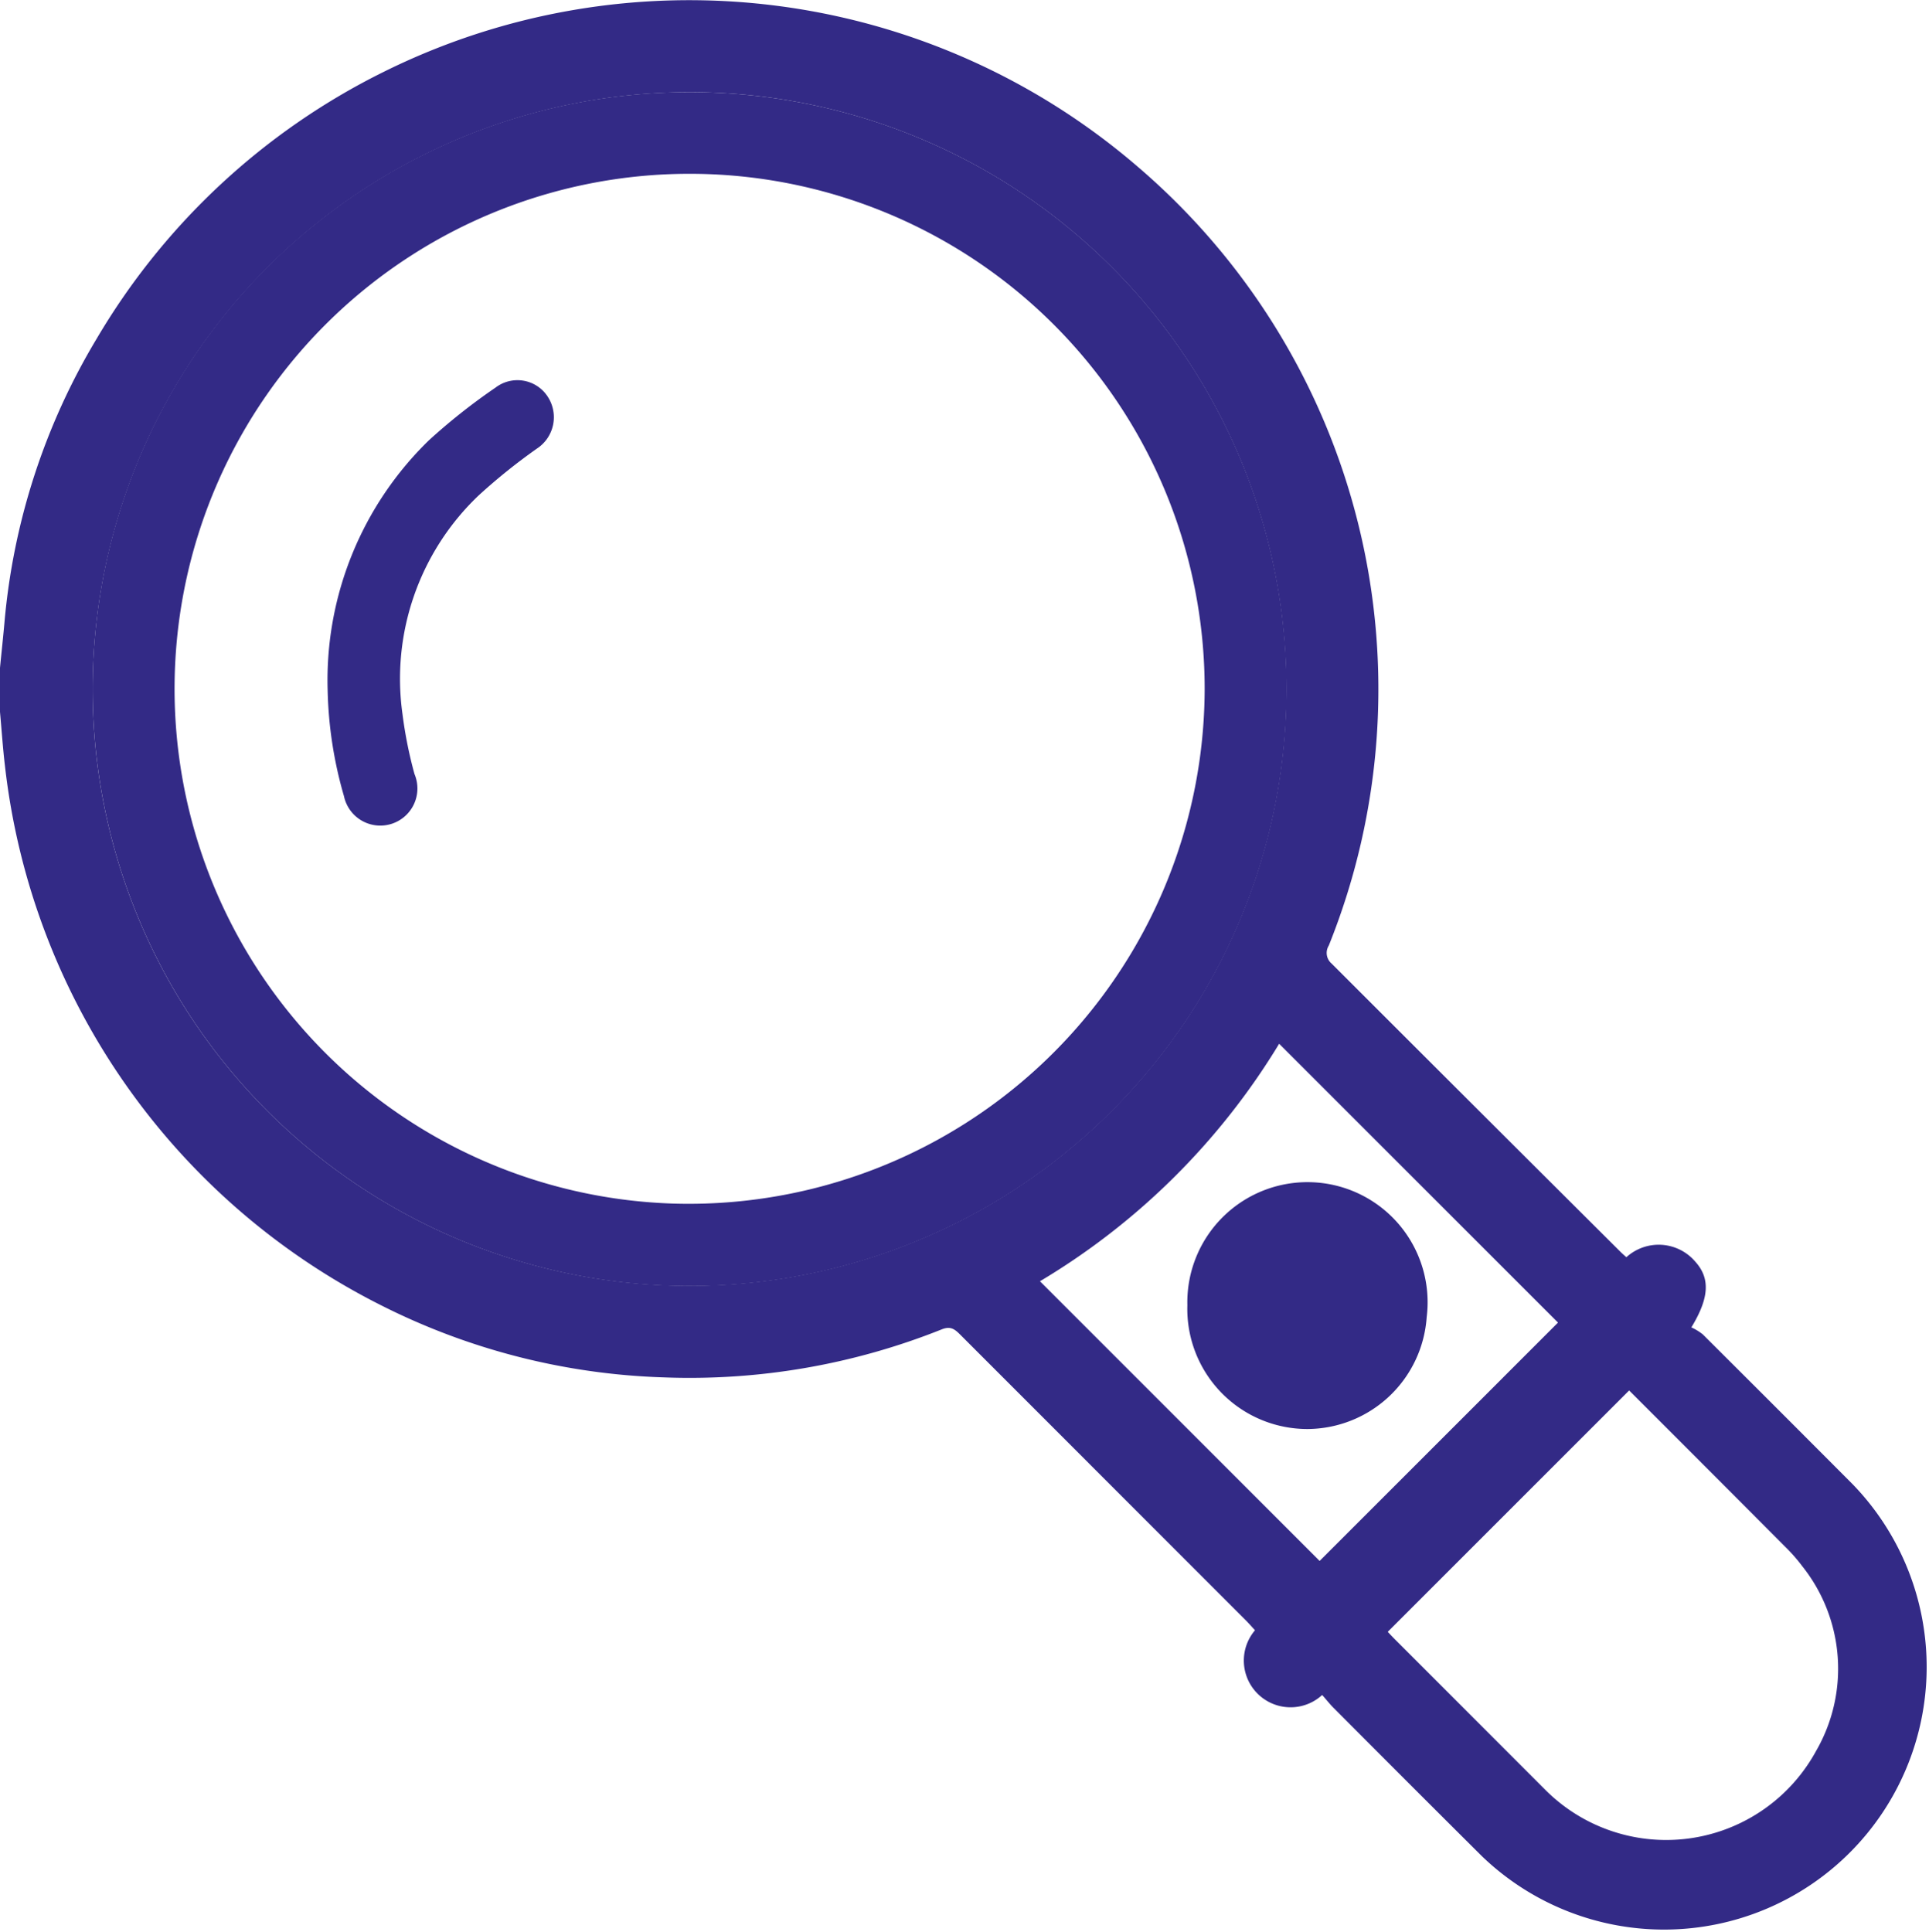
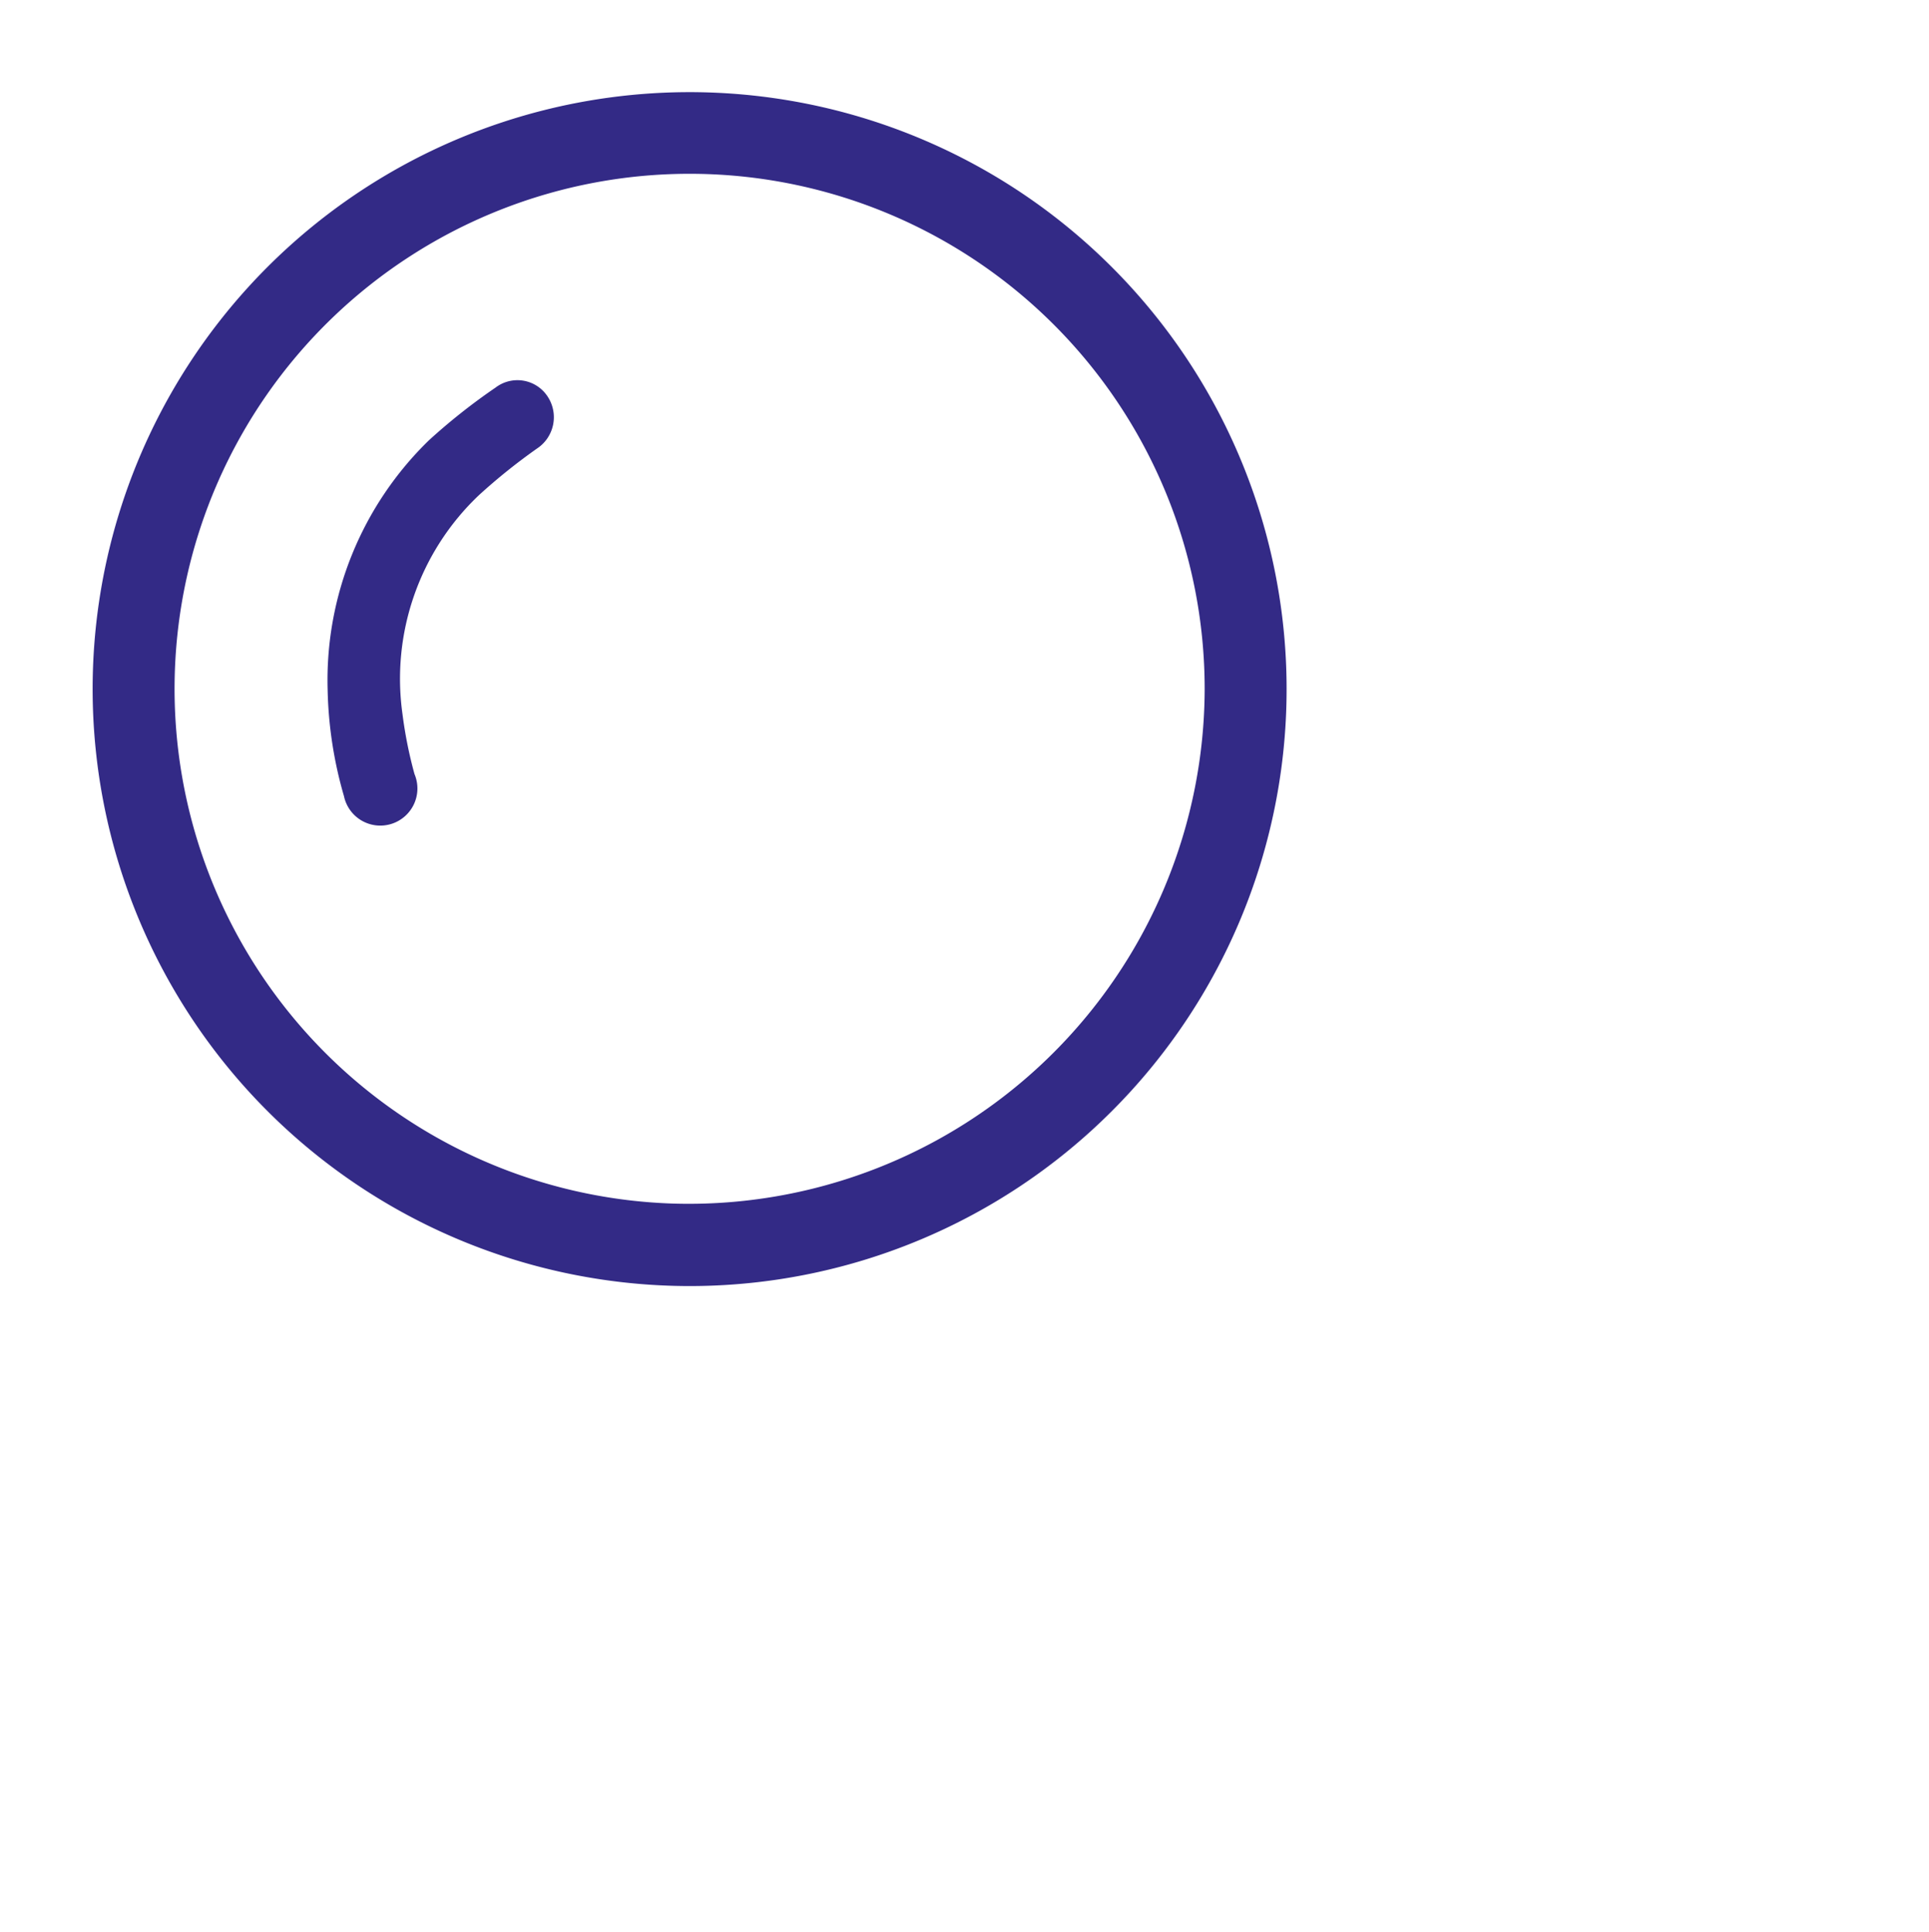
<svg xmlns="http://www.w3.org/2000/svg" width="16.056" height="16.083" viewBox="0 0 16.056 16.083">
  <g id="CbFbPy.tif" transform="translate(-3642.554 -1330.854)">
    <g id="Group_254" data-name="Group 254">
-       <path id="Path_215" data-name="Path 215" d="M3642.554,1336.413c.012-.125.026-.251.037-.376a5.52,5.52,0,0,1,.766-2.361,5.711,5.711,0,0,1,2.387-2.222,5.719,5.719,0,0,1,6.279.787,5.722,5.722,0,0,1,1.591,6.484.116.116,0,0,0,.023.149q1.2,1.2,2.405,2.4c.014.014.029.027.049.045a.4.4,0,0,1,.573.036c.125.138.119.3-.032.548a.456.456,0,0,1,.095.058q.625.623,1.248,1.248a2.186,2.186,0,0,1-3.087,3.095q-.623-.62-1.241-1.241c-.03-.031-.057-.066-.088-.1a.389.389,0,0,1-.559-.539c-.022-.024-.046-.051-.071-.077l-2.382-2.383c-.045-.045-.08-.074-.153-.045a5.659,5.659,0,0,1-2.321.4,5.6,5.6,0,0,1-2.347-.6,5.75,5.75,0,0,1-3.13-4.483c-.018-.151-.028-.3-.042-.456Zm.771.175a4.968,4.968,0,1,0,5.107-4.965A4.975,4.975,0,0,0,3643.325,1336.588Zm12.789,5.84-2.009,2.009c.015.016.037.04.06.063q.624.624,1.247,1.248a1.421,1.421,0,0,0,2.258-.319,1.369,1.369,0,0,0-.114-1.537,1.415,1.415,0,0,0-.145-.165C3656.977,1343.291,3656.543,1342.857,3656.114,1342.428Zm-2.576,1.419,1.984-1.984-2.321-2.321a5.8,5.8,0,0,1-1.991,1.977Z" fill="#332a86" />
      <path id="Path_216" data-name="Path 216" d="M3643.325,1336.588a4.969,4.969,0,1,1,4.965,4.971A4.971,4.971,0,0,1,3643.325,1336.588Zm9.256,0a4.287,4.287,0,1,0-4.437,4.284A4.295,4.295,0,0,0,3652.581,1336.591Z" fill="#332a86" />
-       <path id="Path_217" data-name="Path 217" d="M3653.437,1342.749a1,1,0,0,1-1-1.031,1,1,0,1,1,1.992.1A1,1,0,0,1,3653.437,1342.749Z" fill="#332a86" />
      <path id="Path_218" data-name="Path 218" d="M3645.281,1336.594a2.785,2.785,0,0,1,.842-2.074,5.044,5.044,0,0,1,.556-.44.3.3,0,0,1,.434.076.312.312,0,0,1-.09.432,4.912,4.912,0,0,0-.483.388,2.106,2.106,0,0,0-.636,1.821,3.571,3.571,0,0,0,.1.5.309.309,0,1,1-.587.184A3.416,3.416,0,0,1,3645.281,1336.594Z" fill="#332a86" />
    </g>
  </g>
</svg>